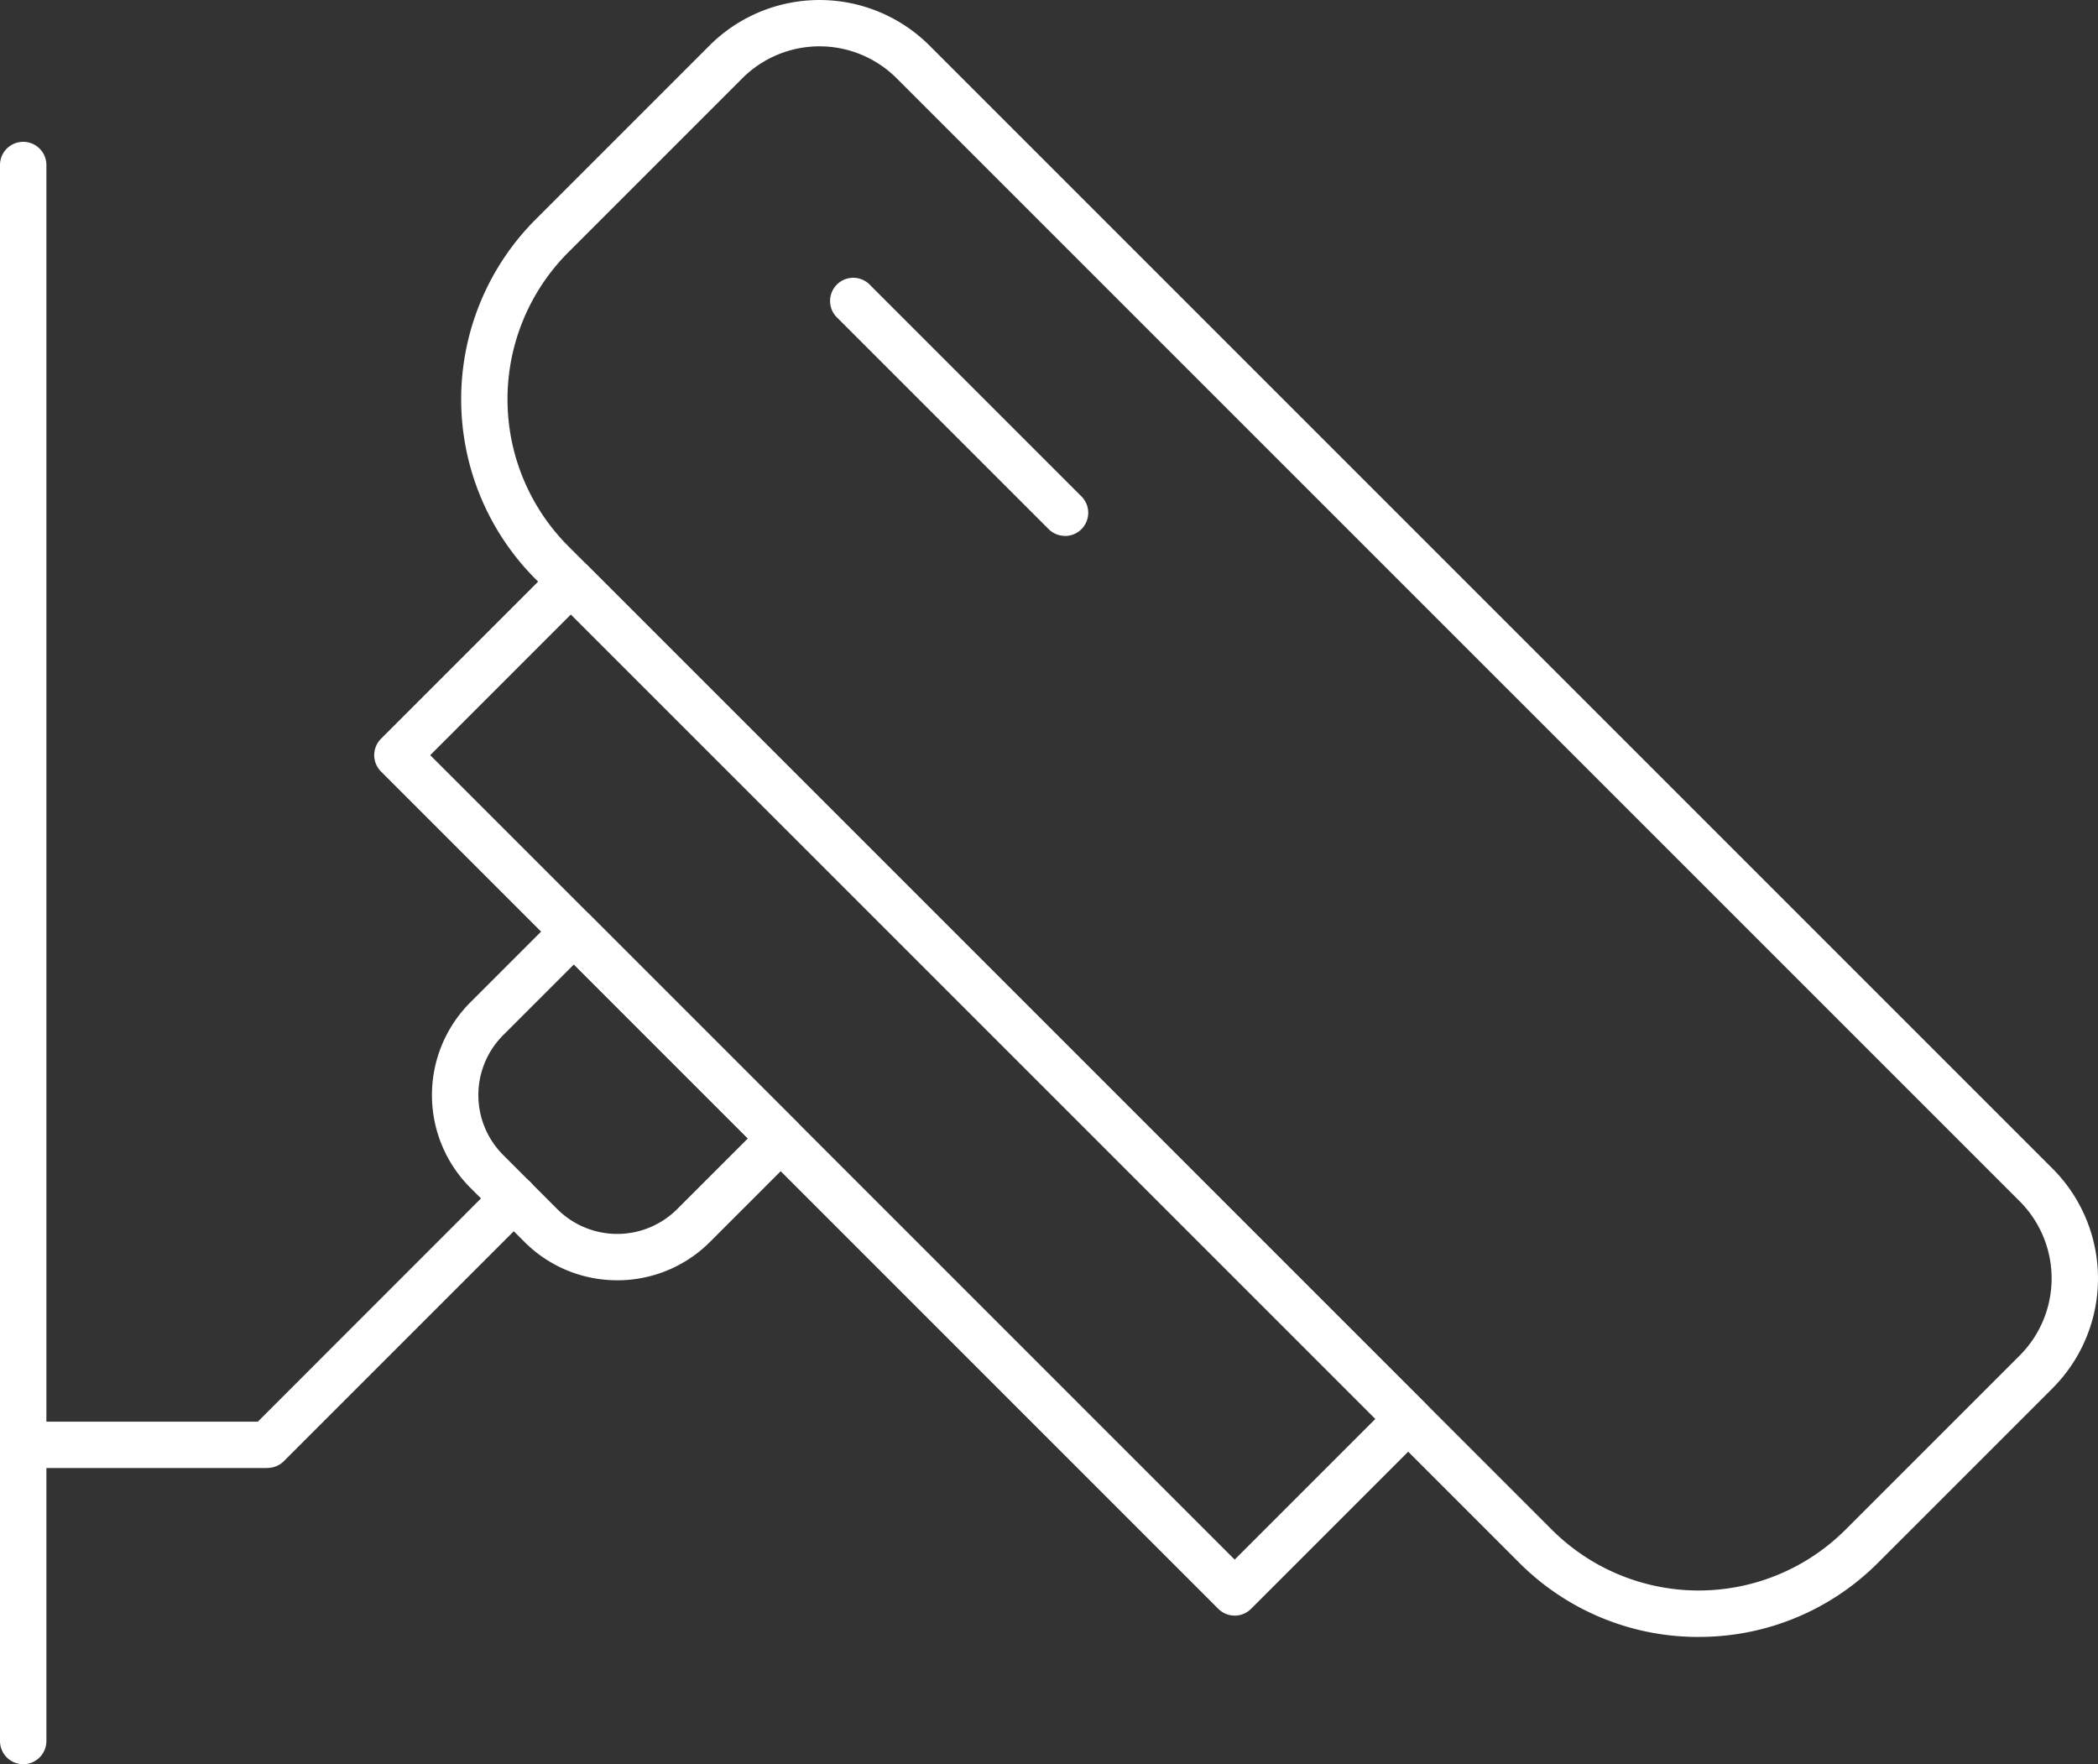
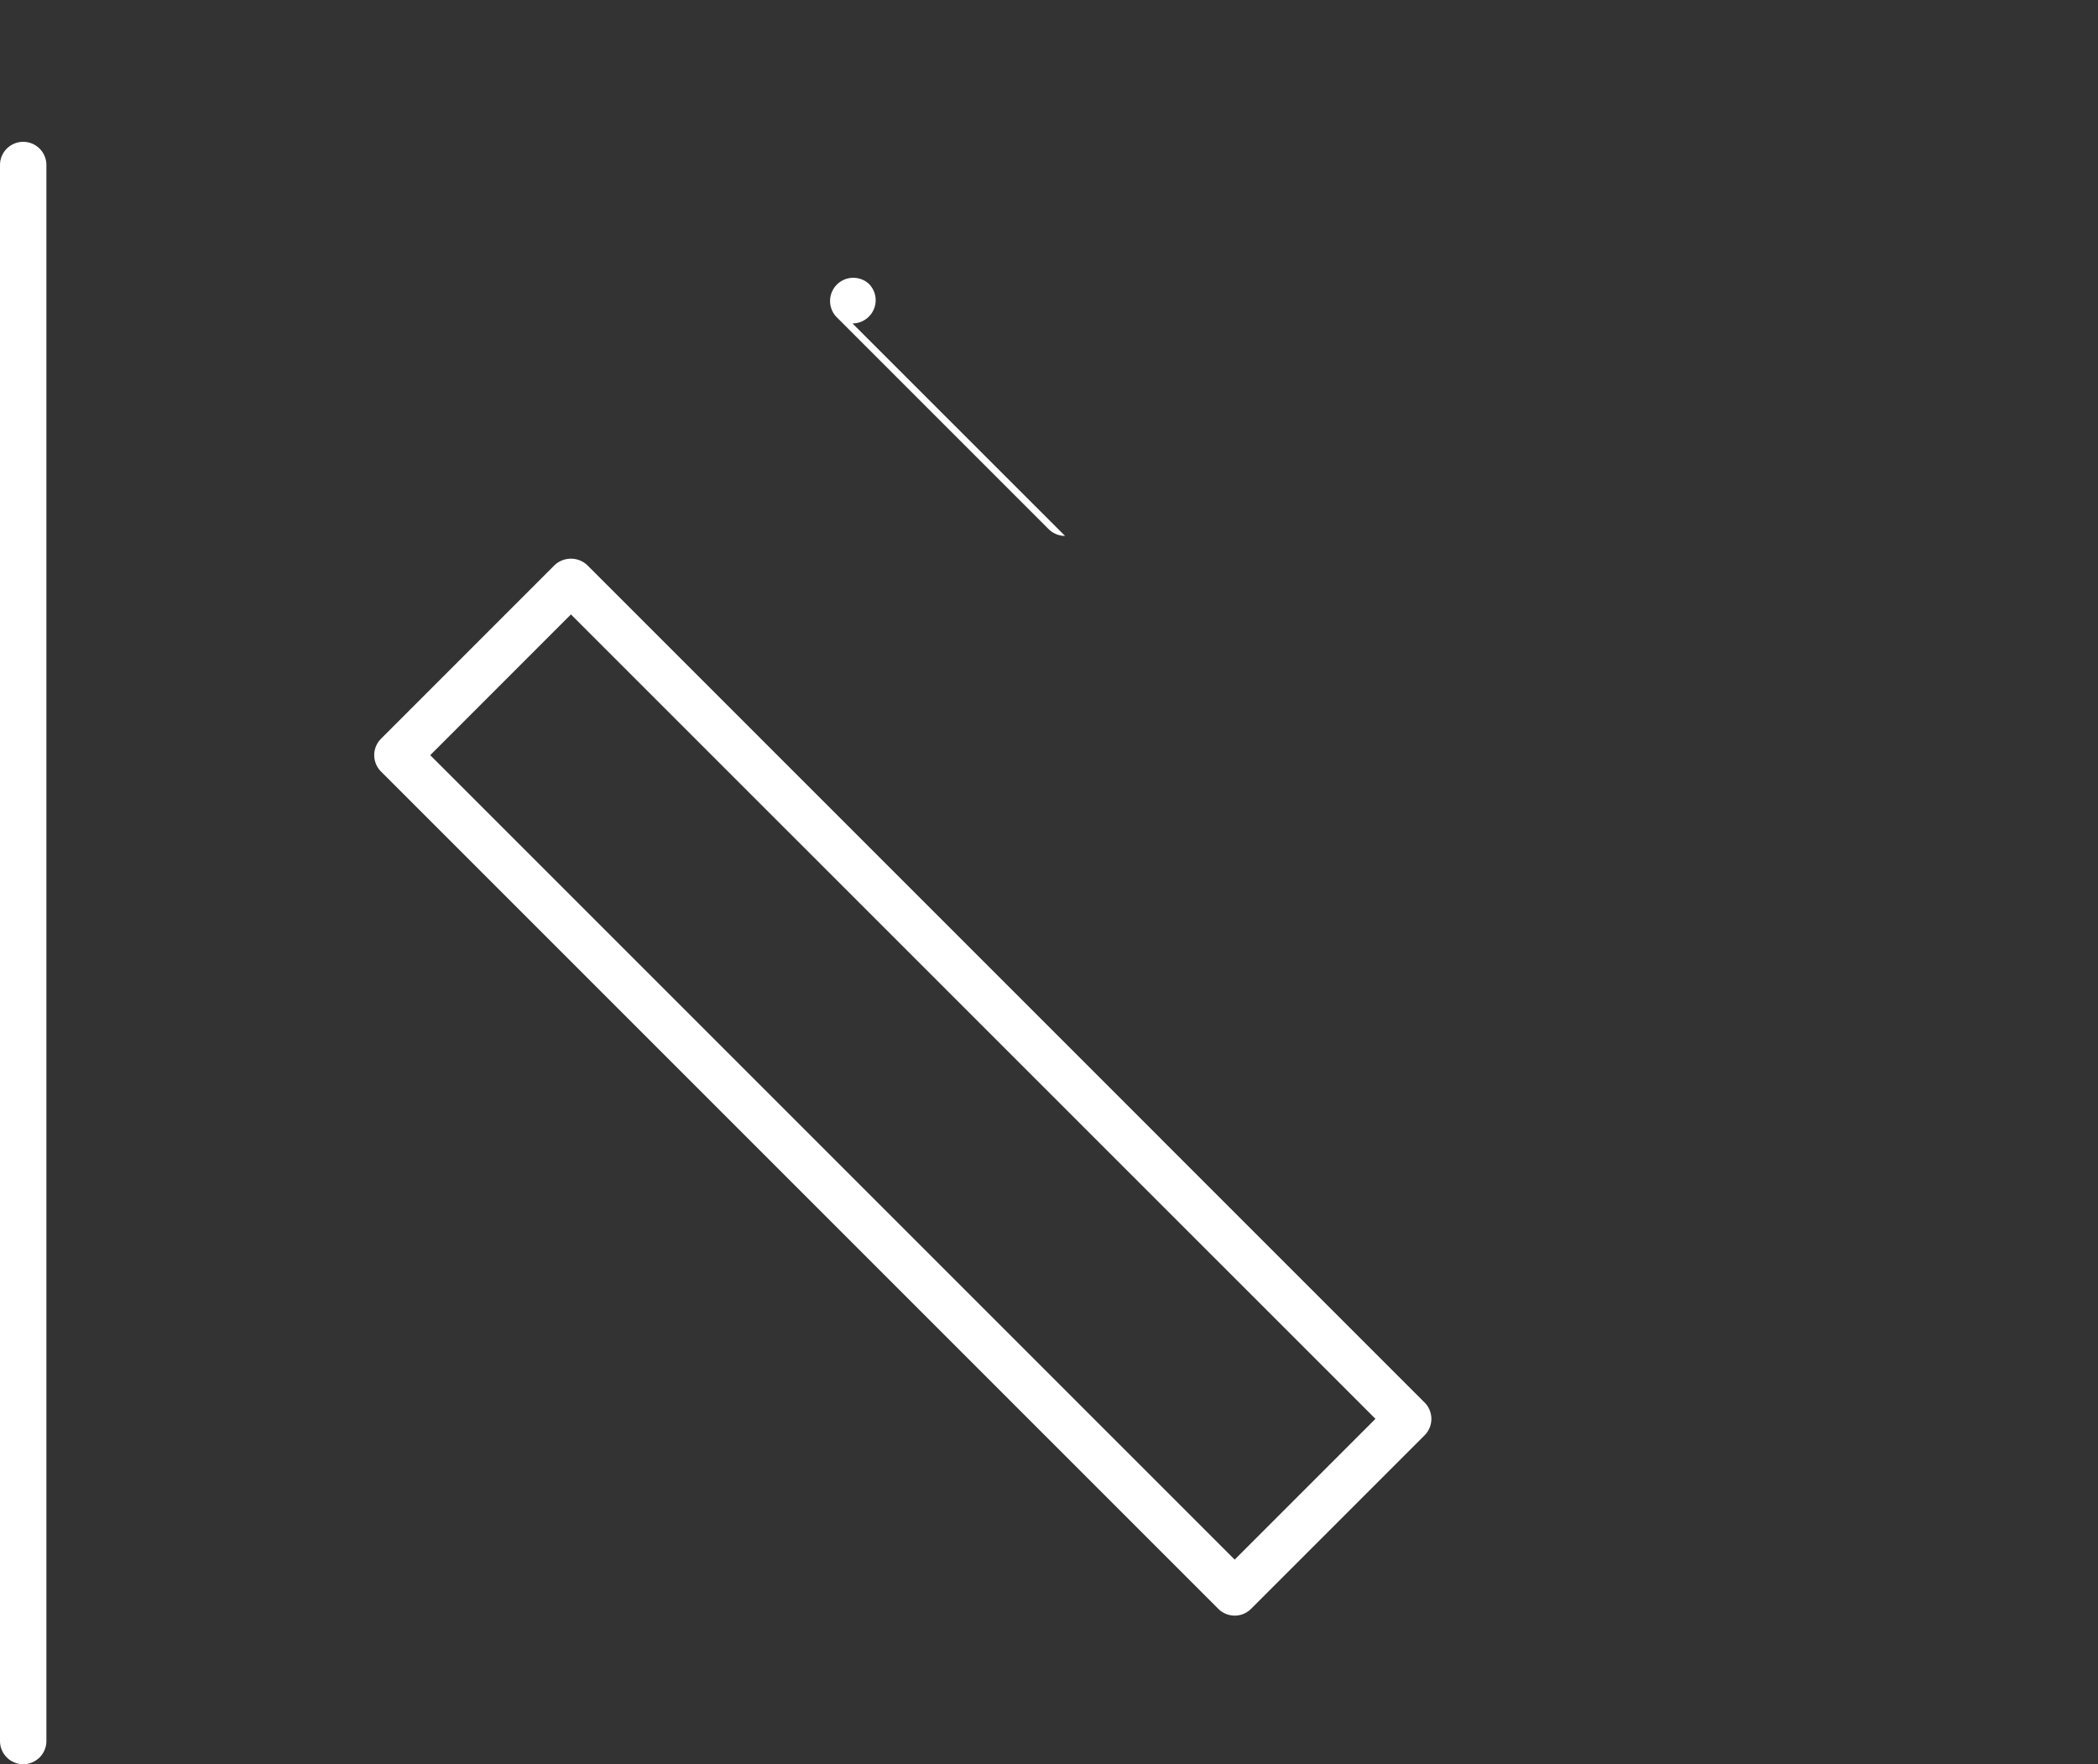
<svg xmlns="http://www.w3.org/2000/svg" width="77.5" height="65.17" viewBox="0 0 77.5 65.17">
  <rect x="0" y="0" width="77.5" height="65.17" fill="#333333" stroke="none" />
  <defs>
    <clipPath id="a">
      <rect width="77.5" height="65.17" fill="#fff" />
    </clipPath>
  </defs>
  <g clip-path="url(#a)">
-     <path d="M96.409,60.468a9.324,9.324,0,0,1-6.637-2.749L53.438,21.385a9.4,9.4,0,0,1,0-13.272L59.871,1.68a5.75,5.75,0,0,1,8.122,0l41.484,41.484a5.742,5.742,0,0,1,0,8.122l-6.432,6.432a9.321,9.321,0,0,1-6.636,2.749m-5.425-3.961a7.672,7.672,0,0,0,10.849,0l6.433-6.432a4.03,4.03,0,0,0,0-5.7L66.782,2.892a4.031,4.031,0,0,0-5.7,0L54.65,9.324a7.681,7.681,0,0,0,0,10.849Z" transform="translate(-33.66 0)" fill="#fff" />
    <path d="M72.927,100.463a.854.854,0,0,1-.606-.251L41.393,69.284a.857.857,0,0,1,0-1.212l6.409-6.41a.882.882,0,0,1,1.212,0L79.942,92.591a.857.857,0,0,1,0,1.212l-6.41,6.41a.854.854,0,0,1-.605.251M43.211,68.679,72.927,98.395l5.2-5.2L48.408,63.48Z" transform="translate(-27.318 -40.783)" fill="#fff" />
-     <path d="M54.331,113.6a4.829,4.829,0,0,1-3.425-1.416l-2-2a4.843,4.843,0,0,1,0-6.85l3.217-3.217a.857.857,0,0,1,1.212,0l7.638,7.639a.857.857,0,0,1,0,1.212l-3.217,3.217a4.828,4.828,0,0,1-3.424,1.416m-2.214-2.628a3.134,3.134,0,0,0,4.426,0l2.612-2.611-6.427-6.427-2.611,2.611a3.13,3.13,0,0,0,0,4.426Z" transform="translate(-31.531 -66.307)" fill="#fff" />
-     <path d="M99.873,40.012a.854.854,0,0,1-.606-.251l-7.852-7.852A.857.857,0,0,1,92.627,30.7l7.852,7.852a.857.857,0,0,1-.606,1.463" transform="translate(-60.531 -20.216)" fill="#fff" />
+     <path d="M99.873,40.012a.854.854,0,0,1-.606-.251l-7.852-7.852A.857.857,0,0,1,92.627,30.7a.857.857,0,0,1-.606,1.463" transform="translate(-60.531 -20.216)" fill="#fff" />
    <path d="M.857,75.523A.857.857,0,0,1,0,74.666V16.449a.857.857,0,1,1,1.714,0V74.666a.857.857,0,0,1-.857.857" transform="translate(0 -10.353)" fill="#fff" />
-     <path d="M9.985,140.012H1.016a.857.857,0,0,1,0-1.714H9.63l8.851-8.854a.857.857,0,1,1,1.212,1.212l-9.1,9.1a.857.857,0,0,1-.606.251" transform="translate(-0.106 -85.782)" fill="#fff" />
  </g>
</svg>